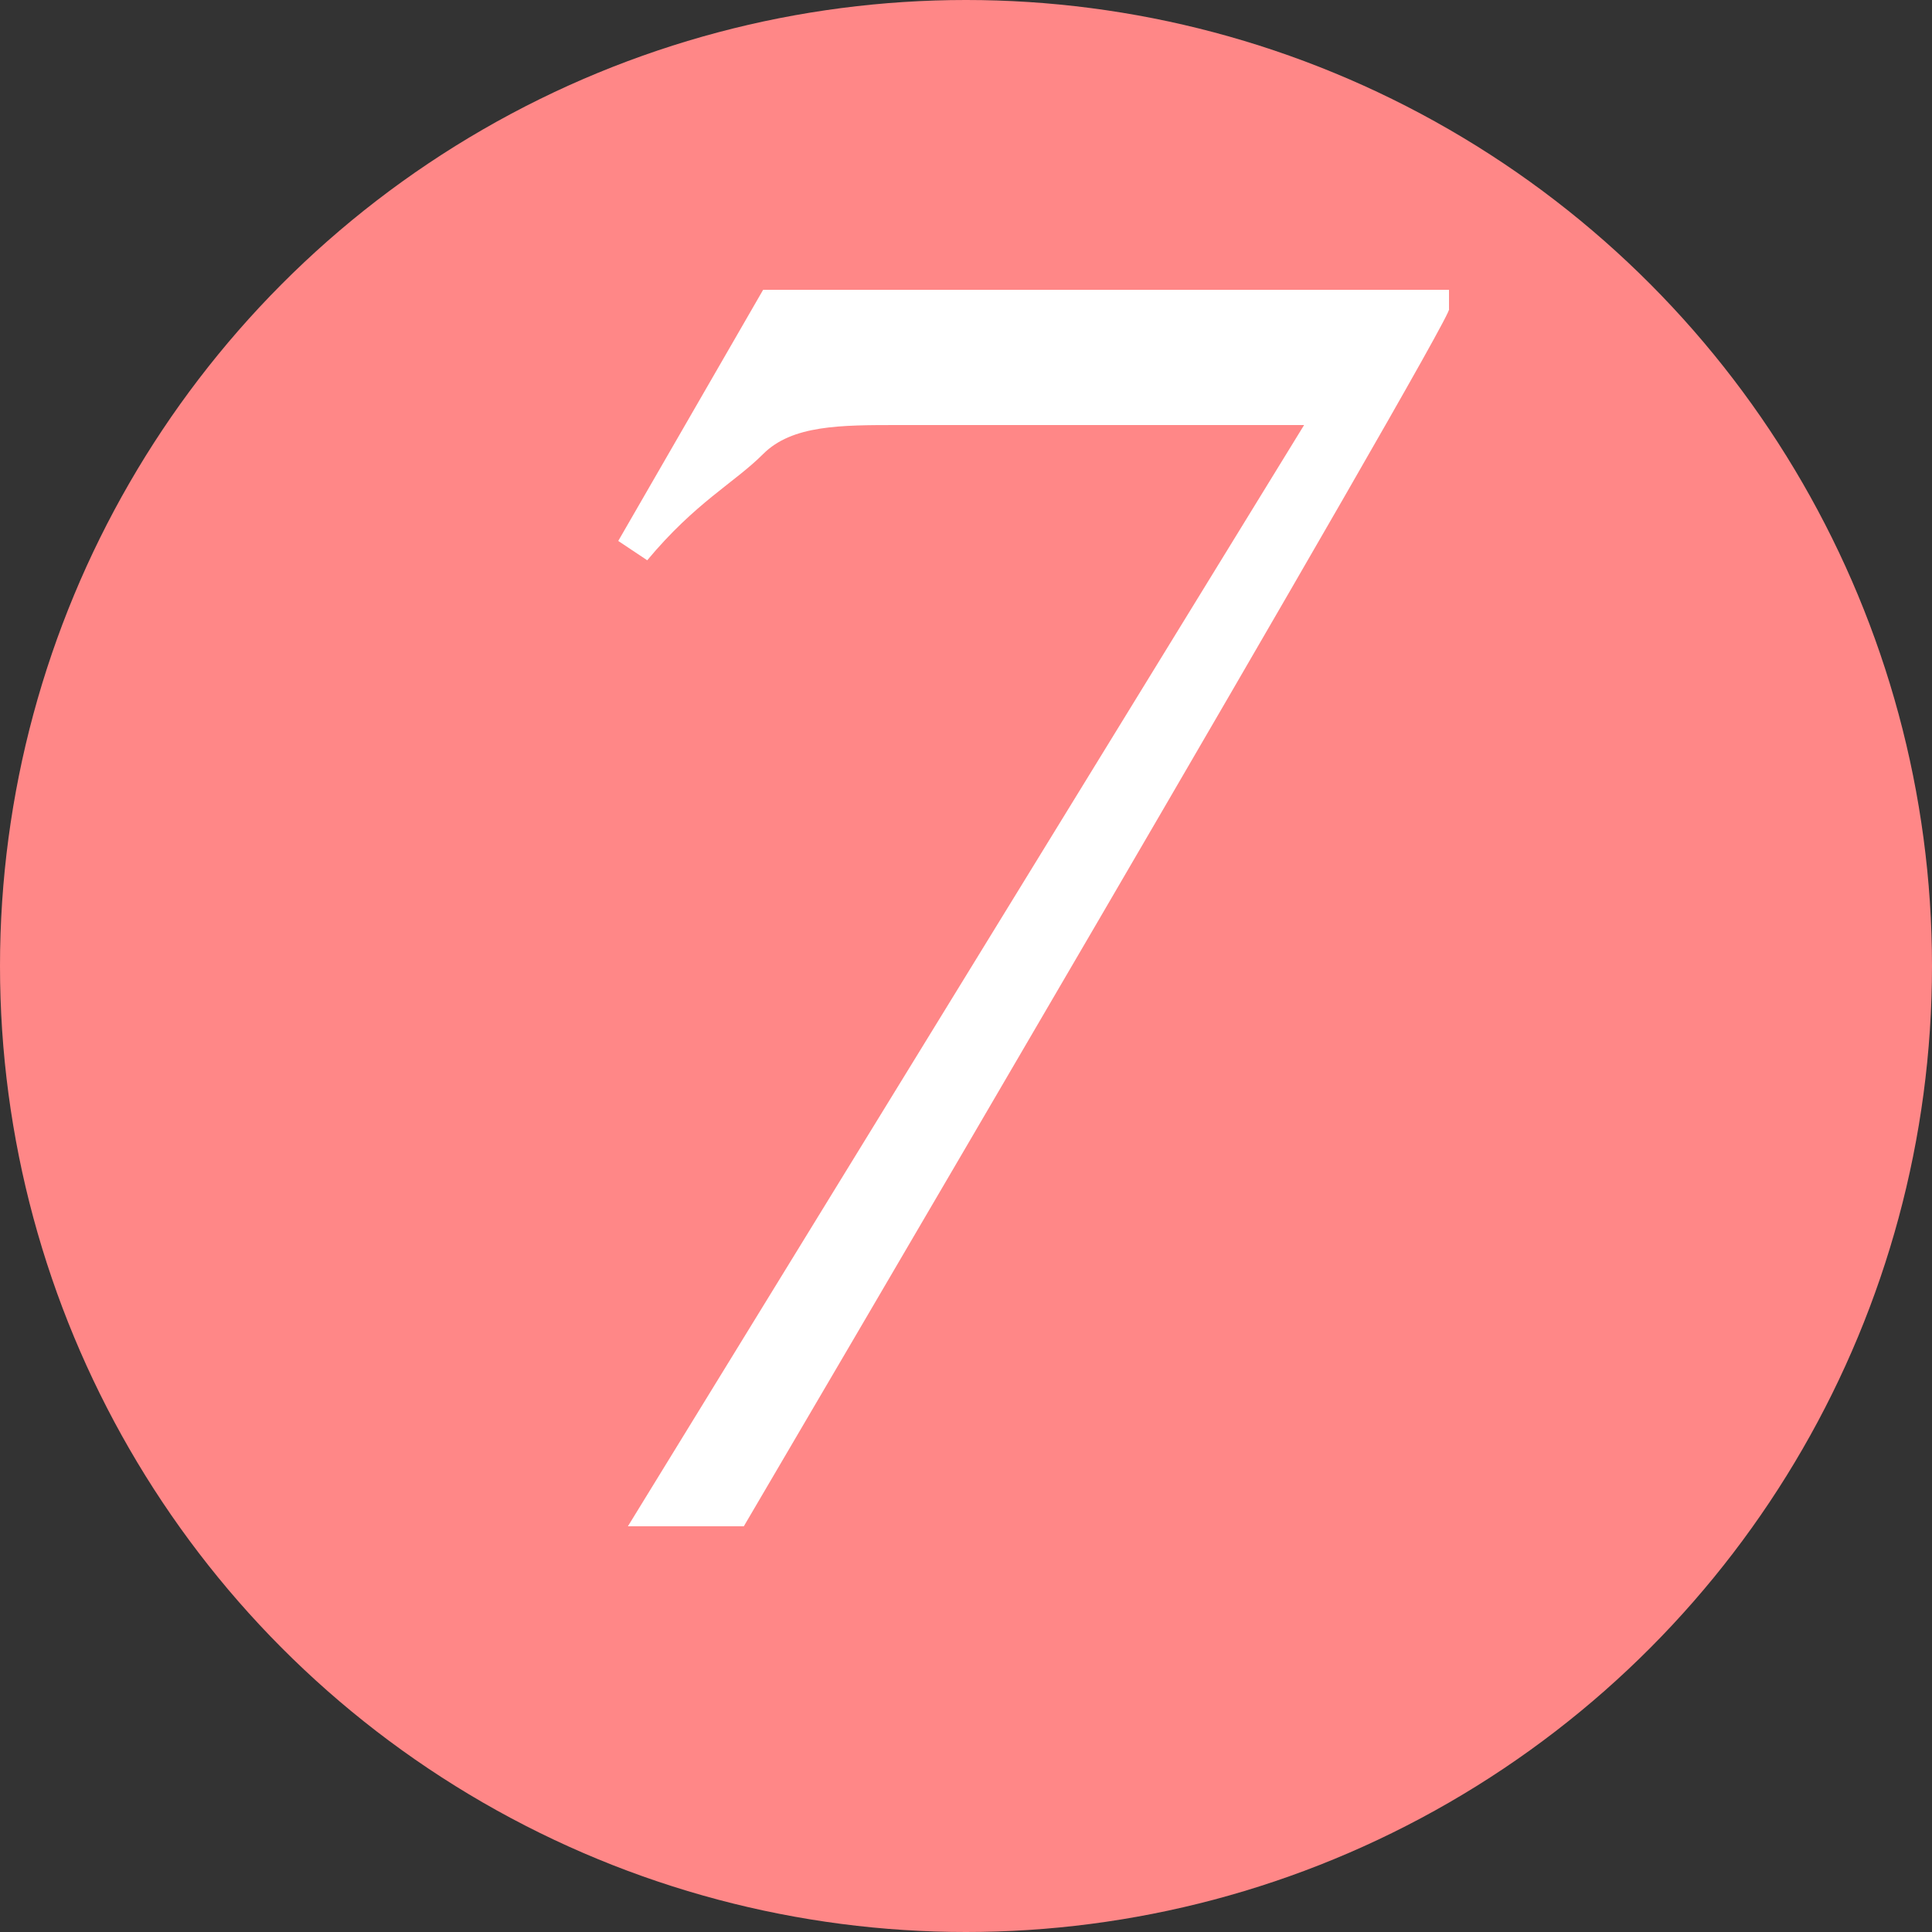
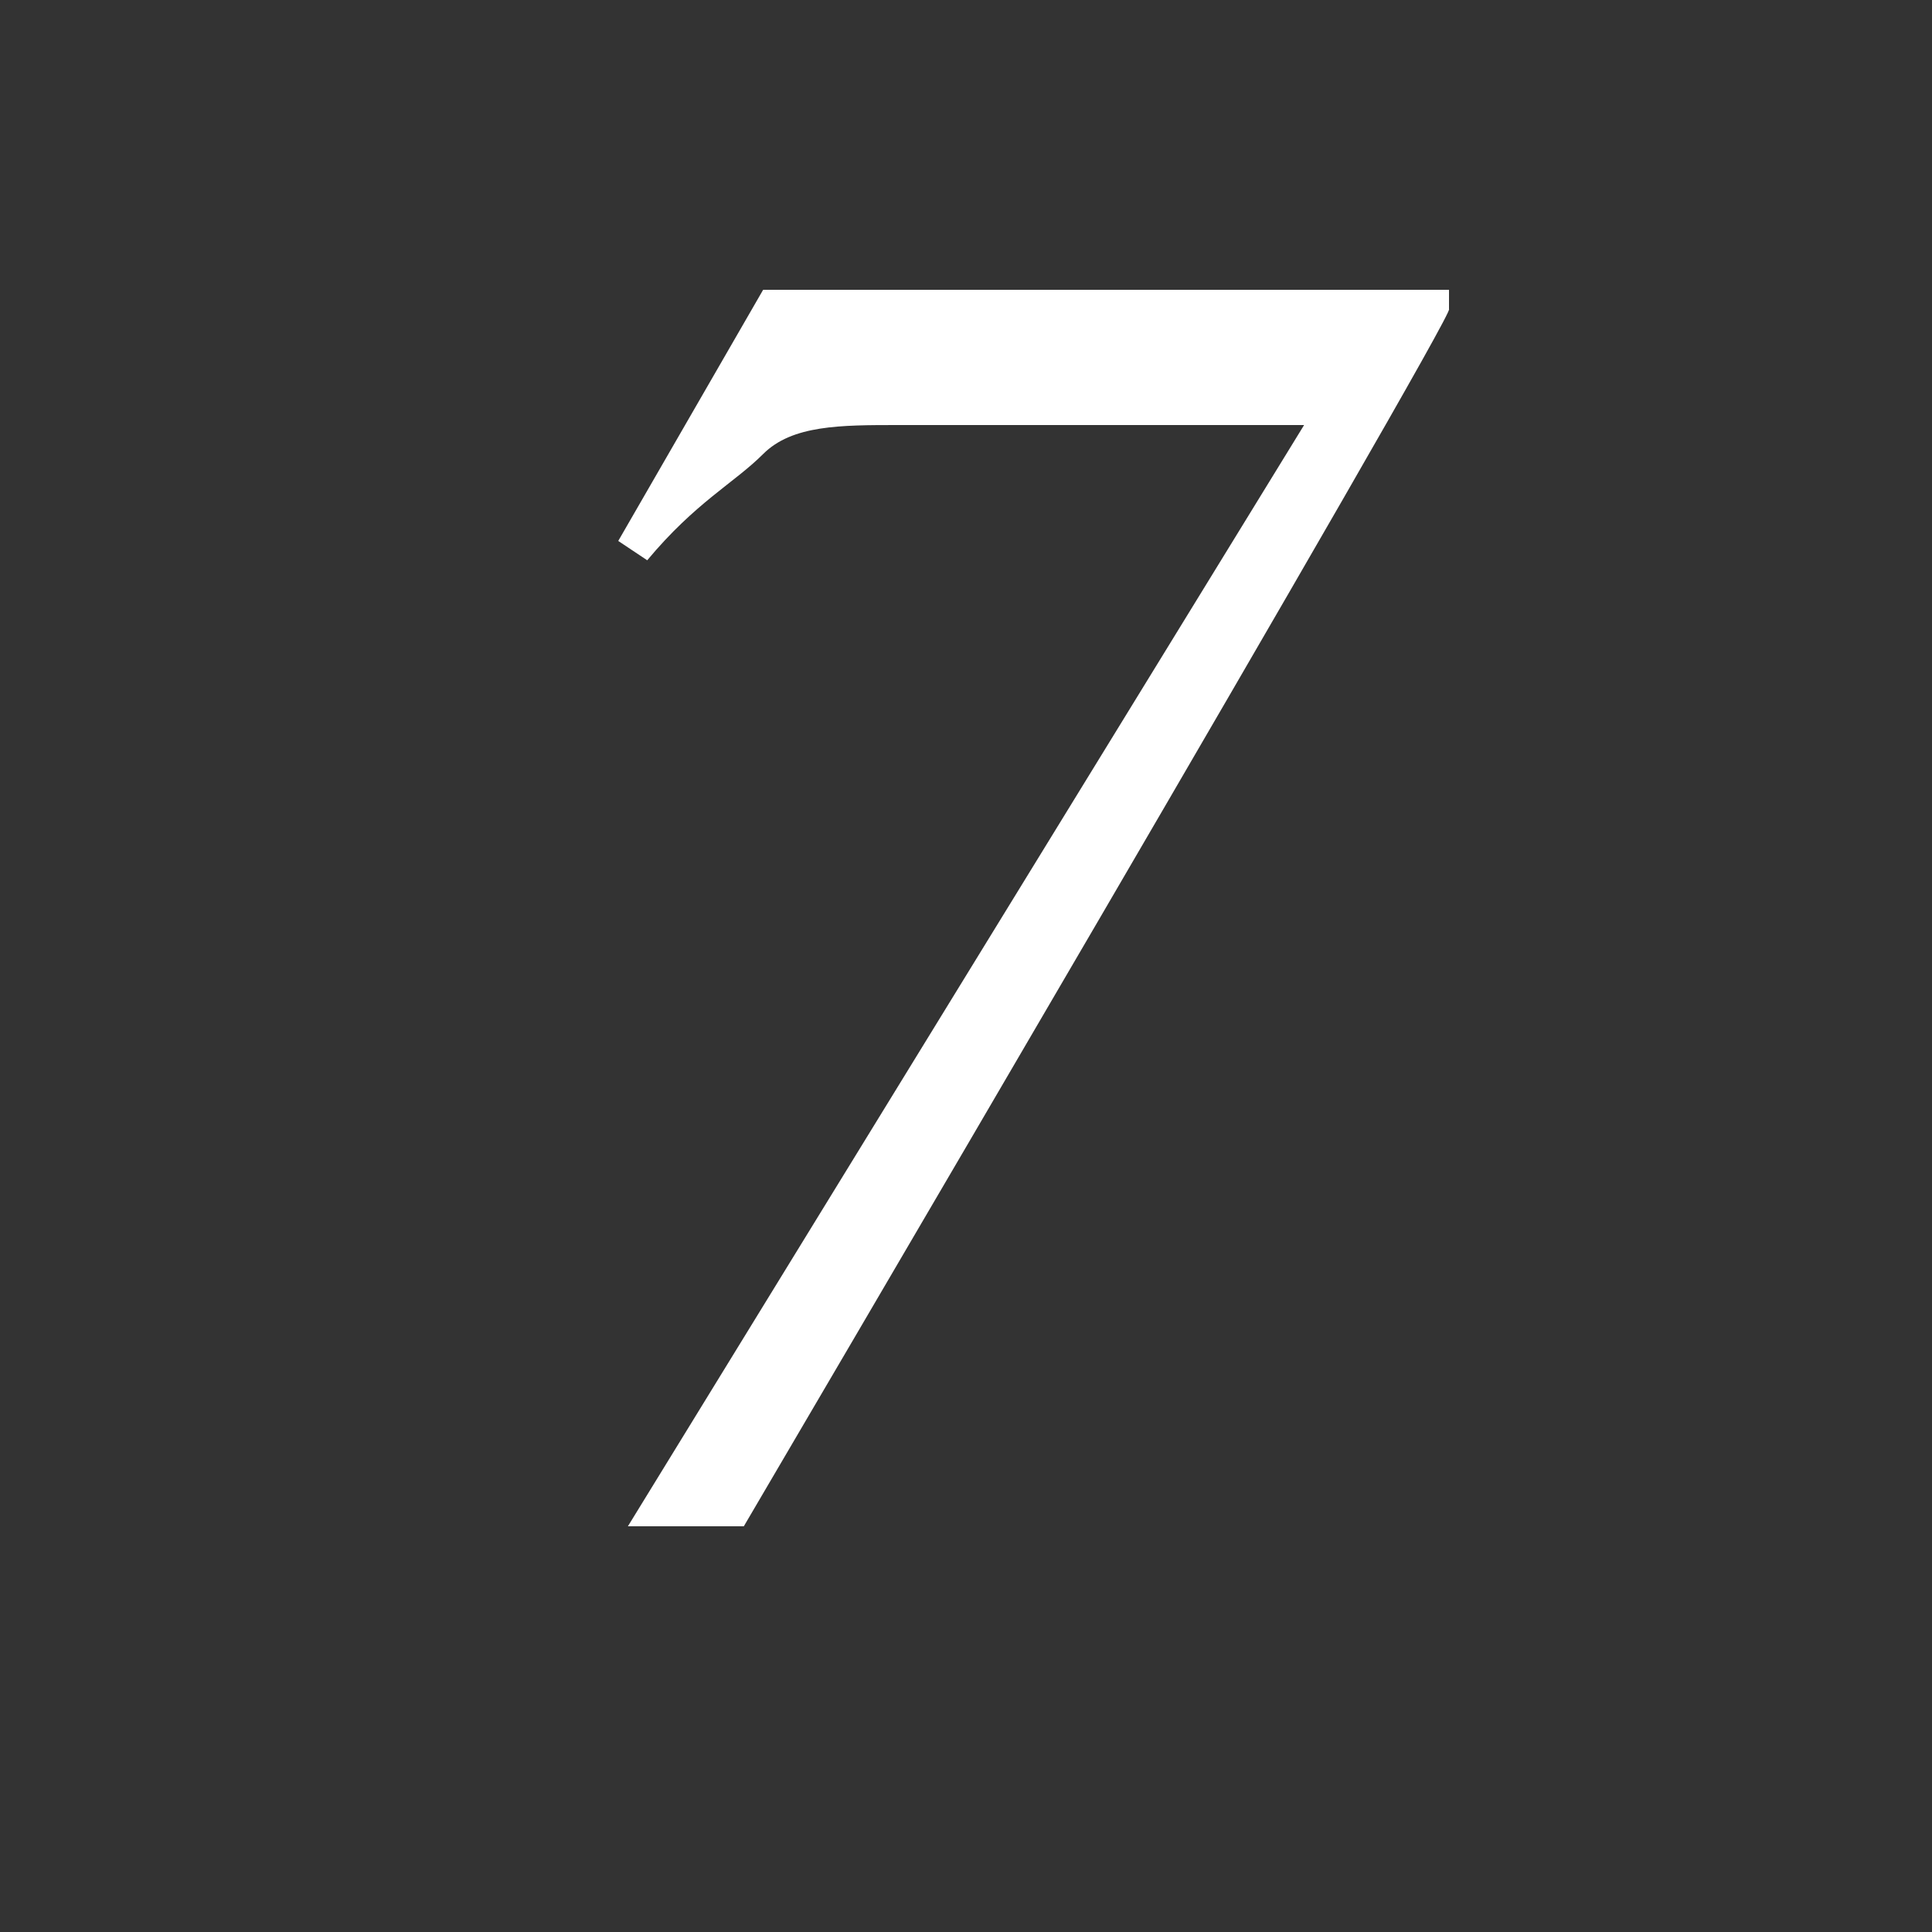
<svg xmlns="http://www.w3.org/2000/svg" width="20" height="20" version="1.1" viewBox="0 0 20 20">
  <rect x="0" y="0" width="20" height="20" fill="#333333" stroke="none" />
  <defs>
    <style>
      .cls-1 {
        fill: #fff;
      }

      .cls-2 {
        fill: #ff8787;
      }
    </style>
  </defs>
  <g>
    <g id="_圖層_1" data-name="圖層_1">
      <g>
-         <circle class="cls-2" cx="10" cy="10" r="10" />
        <path class="cls-1" d="M7.8,15.8h-1.3l7-11.4h0s-4.2,0-4.2,0c-.6,0-1.1,0-1.4.3s-.7.5-1.2,1.1l-.3-.2,1.5-2.6h7.1v.2c.1,0-7.3,12.6-7.3,12.6Z" />
      </g>
    </g>
  </g>
</svg>